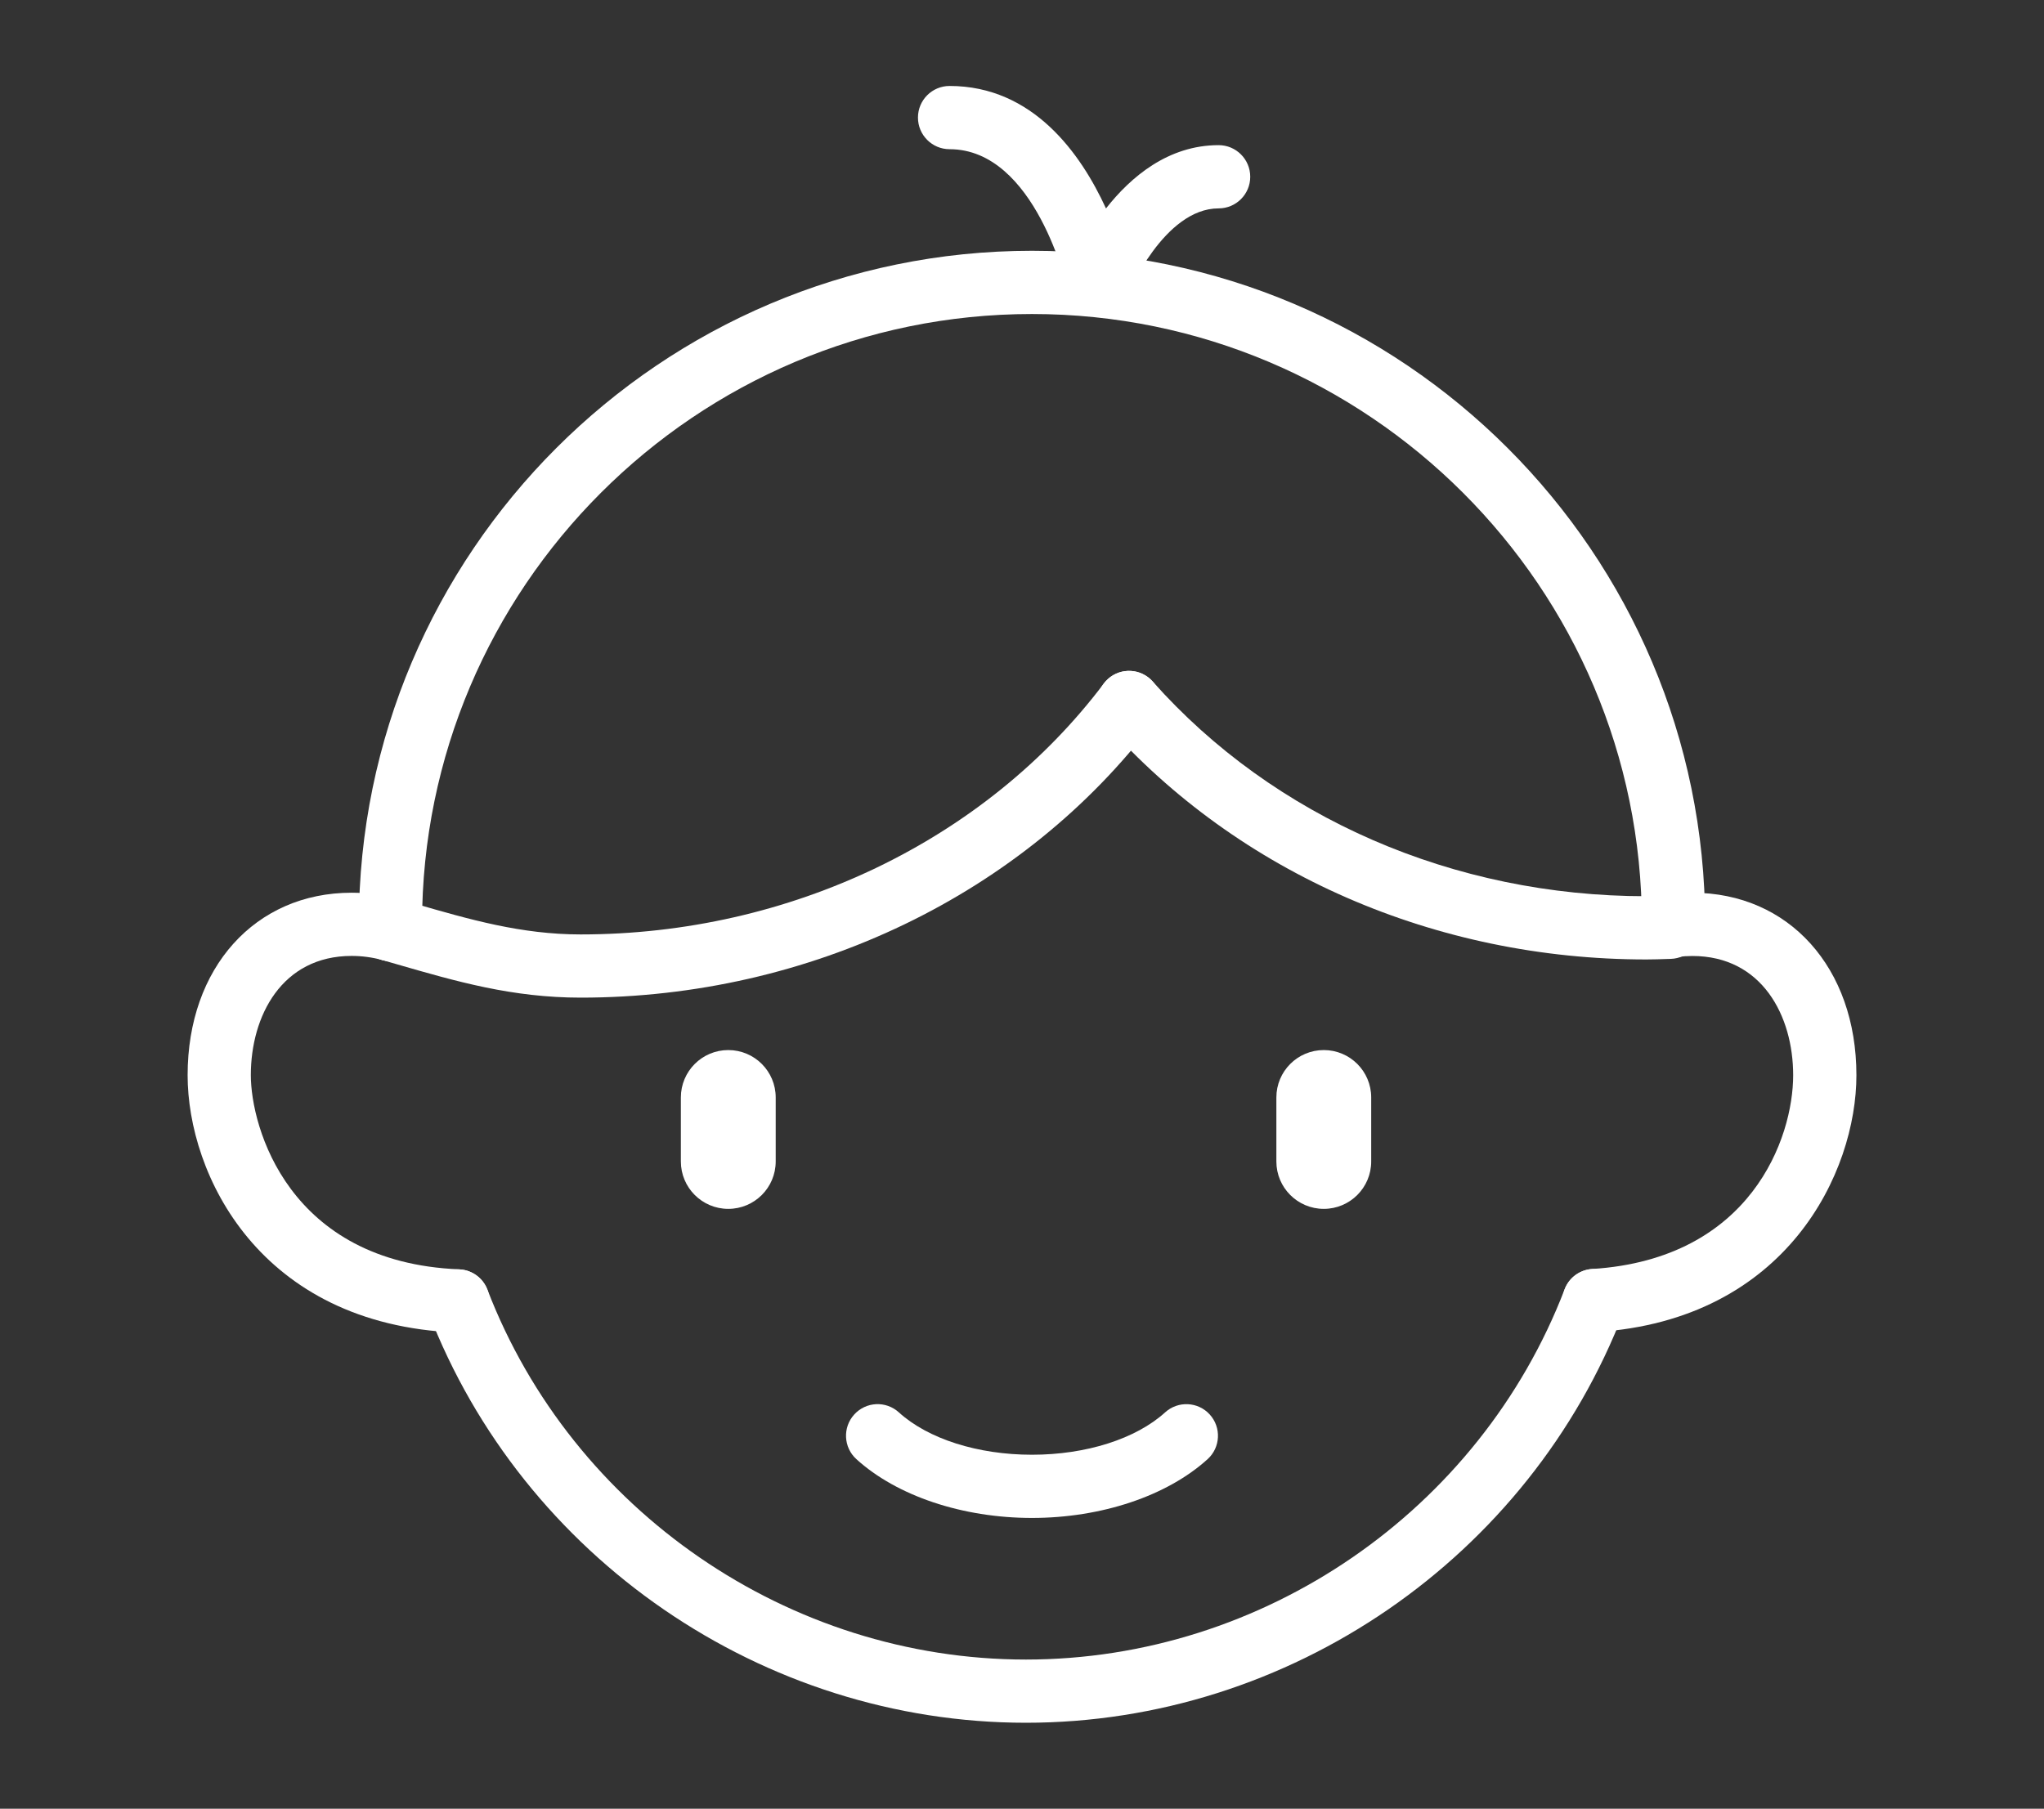
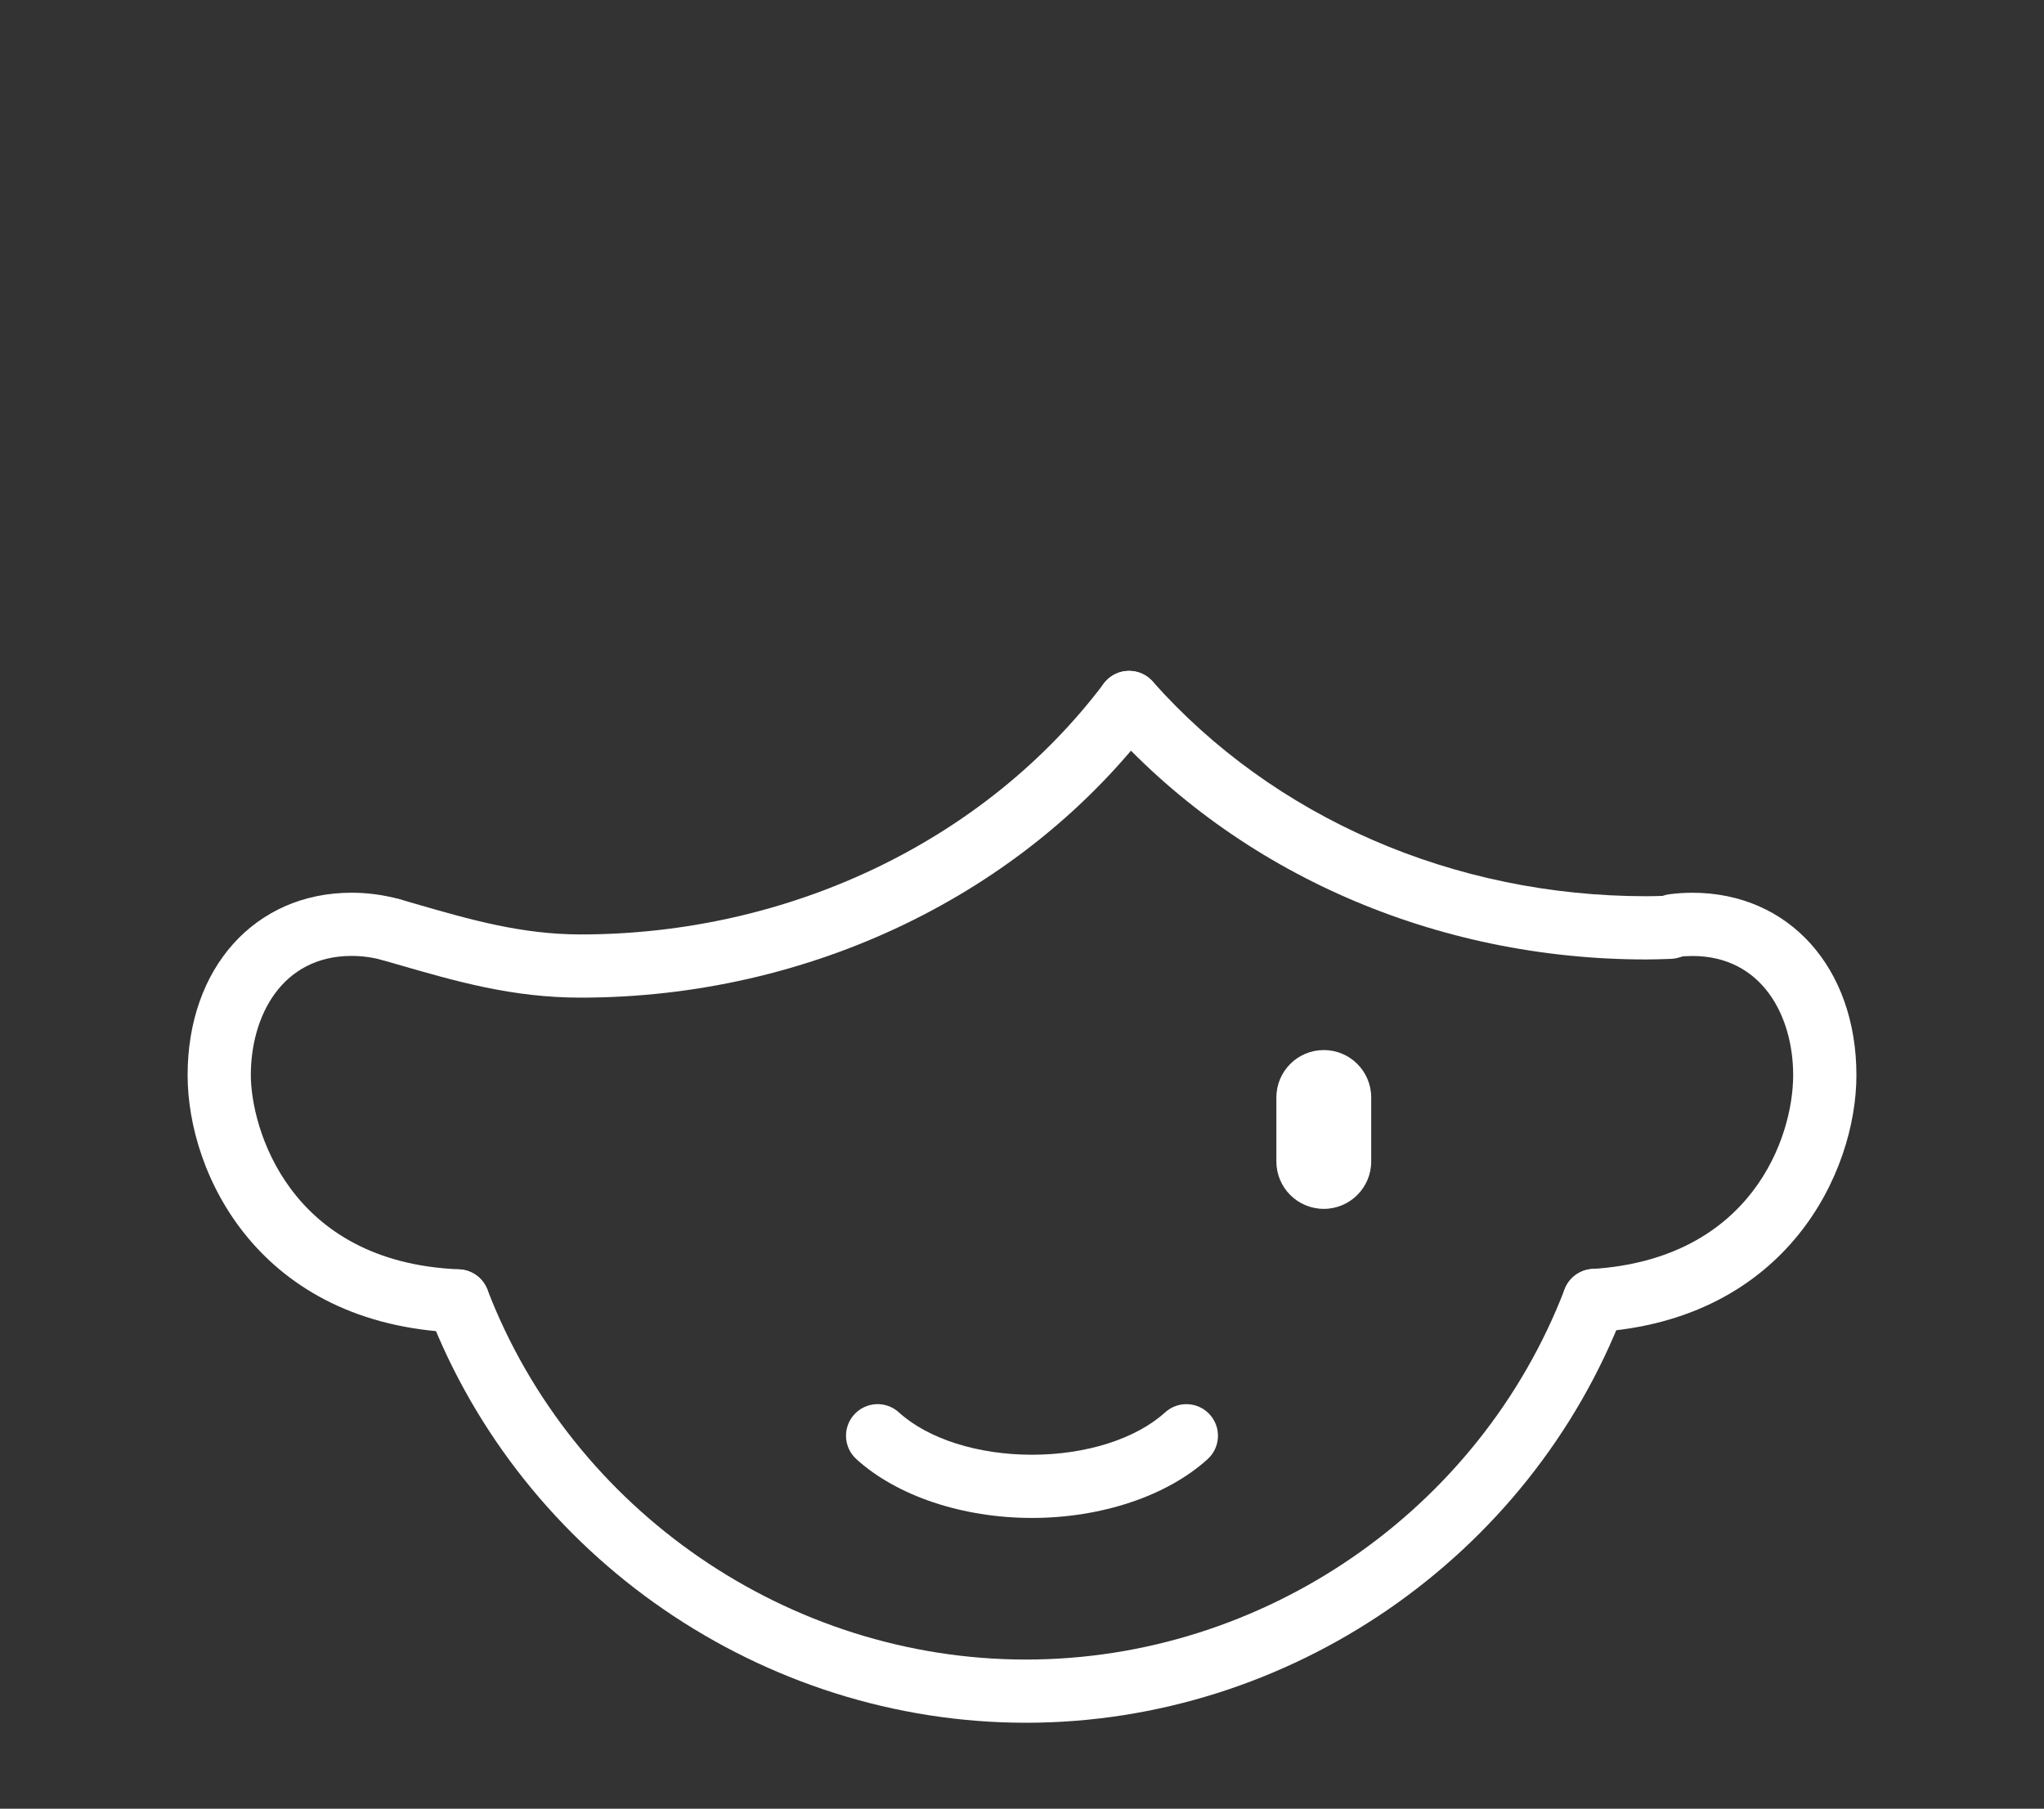
<svg xmlns="http://www.w3.org/2000/svg" version="1.1" id="Ebene_1" x="0px" y="0px" viewBox="0 0 595.28 526.86" style="enable-background:new 0 0 595.28 526.86;" xml:space="preserve">
  <rect x="0" y="0" width="595.28" height="526.86" fill="#333333" stroke="none" />
  <style type="text/css">
	.st0{fill:#FFFFFF;}
</style>
  <g>
    <g>
      <path class="st0" d="M169.09,290.6c-19.89,0-36.19-4.71-53.44-9.7l-4.43-1.28c-4.89-1.4-7.71-6.5-6.31-11.39    c1.4-4.89,6.5-7.72,11.39-6.31l4.47,1.29c15.96,4.62,31.04,8.98,48.33,8.98c60.88,0,117.85-27.33,152.38-73.1    c3.06-4.06,8.83-4.87,12.89-1.81c4.06,3.06,4.87,8.84,1.81,12.89C298.18,260.53,235.72,290.6,169.09,290.6z" />
    </g>
    <g>
      <path class="st0" d="M479.44,279.48c-61.31,0-118.71-25.05-157.51-68.74c-3.38-3.8-3.03-9.62,0.77-13c3.8-3.38,9.62-3.03,13,0.77    c35.3,39.75,87.69,62.55,143.74,62.55c1.87,0,3.73-0.06,5.58-0.12l0.99-0.03c5.07-0.19,9.33,3.83,9.49,8.91    c0.16,5.08-3.83,9.33-8.91,9.49l-0.97,0.03C483.56,279.41,481.51,279.48,479.44,279.48z" />
    </g>
    <g>
      <path class="st0" d="M300.55,442.16c-20.22,0-39.34-6.4-51.15-17.13c-3.76-3.42-4.04-9.24-0.62-13c3.42-3.77,9.24-4.05,13-0.62    c8.51,7.73,23,12.34,38.77,12.34c15.77,0,30.26-4.62,38.77-12.34c3.76-3.42,9.59-3.14,13,0.62c3.42,3.76,3.14,9.59-0.62,13    C339.89,435.75,320.77,442.16,300.55,442.16z" />
    </g>
    <g>
      <path class="st0" d="M298.79,501.82c-76.59,0-146.53-48.05-174.03-119.56c-1.82-4.74,0.54-10.07,5.29-11.9    c4.74-1.82,10.07,0.54,11.9,5.29c24.78,64.45,87.81,107.76,156.84,107.76c69.09,0,132.14-43.35,156.89-107.88    c1.82-4.75,7.15-7.12,11.89-5.3c4.75,1.82,7.12,7.14,5.3,11.89C445.4,453.72,375.45,501.82,298.79,501.82z" />
    </g>
    <g>
      <g>
-         <path class="st0" d="M113.75,279.97c-5.04,0-9.16-4.06-9.2-9.12l-0.01-0.52c-0.02-0.41-0.03-0.82-0.03-1.24     c0-108.1,87.95-196.04,196.04-196.04S496.59,161,496.59,269.1c0,0.11-0.01,0.48-0.01,0.6c0,5.08-4.12,9.16-9.21,9.16     c-5.08,0-9.21-4.16-9.21-9.25c0-0.11,0.01-0.49,0.01-0.6c0-97.86-79.69-177.54-177.63-177.54S122.91,171.15,122.91,269.1     l0.04,1.58c0.05,5.08-4.03,9.24-9.12,9.3C113.81,279.97,113.78,279.97,113.75,279.97z" />
-       </g>
+         </g>
      <g>
        <path class="st0" d="M133.36,388.16c-0.13,0-0.25,0-0.38-0.01c-57.48-2.32-78.34-46.1-78.34-74.96     c0-31.29,19.65-53.15,47.77-53.15c4.58,0,9.19,0.61,13.72,1.83c4.91,1.31,7.83,6.36,6.51,11.27c-1.32,4.91-6.35,7.83-11.27,6.51     c-2.97-0.8-5.98-1.2-8.96-1.2c-20.28,0-29.36,17.44-29.36,34.73c0,15.05,10.9,54.55,60.67,56.56c5.08,0.21,9.03,4.49,8.83,9.57     C142.35,384.28,138.27,388.16,133.36,388.16z" />
      </g>
      <g>
        <path class="st0" d="M464.27,388.03c-4.82,0-8.87-3.75-9.18-8.62c-0.32-5.08,3.53-9.45,8.61-9.77     c46.3-2.93,58.53-38.2,58.53-56.44c0-17.29-9.08-34.73-29.36-34.73c-1.4,0-2.86,0.09-4.32,0.28c-5.07,0.63-9.65-2.93-10.3-7.97     c-0.64-5.04,2.93-9.65,7.97-10.3c2.24-0.29,4.47-0.43,6.65-0.43c28.13,0,47.78,21.86,47.78,53.15     c0,28.14-20.18,71.29-75.78,74.82C464.66,388.02,464.46,388.03,464.27,388.03z" />
      </g>
    </g>
    <g>
-       <path class="st0" d="M319.92,91.59c-0.26,0-0.52-0.01-0.78-0.03c-4.03-0.34-7.37-3.26-8.23-7.21c-0.09-0.4-9.32-40.89-34.36-40.89    c-5.08,0-9.21-4.12-9.21-9.21s4.12-9.21,9.21-9.21c24.31,0,38.25,19.75,45.55,35.68c7.23-9.21,18.14-18.44,32.8-18.44    c5.08,0,9.21,4.12,9.21,9.21s-4.12,9.21-9.21,9.21c-15.88,0-26.34,24.87-26.44,25.12C327.05,89.32,323.65,91.59,319.92,91.59z" />
-     </g>
+       </g>
    <g>
      <g>
        <path class="st0" d="M385.53,352.13c-7.63,0-13.81-6.18-13.81-13.81v-18.64c0-7.63,6.18-13.81,13.81-13.81     c7.63,0,13.81,6.18,13.81,13.81v18.64C399.34,345.95,393.16,352.13,385.53,352.13z" />
      </g>
      <g>
-         <path class="st0" d="M212.1,352.13c-7.63,0-13.81-6.18-13.81-13.81v-18.64c0-7.63,6.18-13.81,13.81-13.81     c7.63,0,13.81,6.18,13.81,13.81v18.64C225.91,345.95,219.73,352.13,212.1,352.13z" />
-       </g>
+         </g>
    </g>
  </g>
</svg>